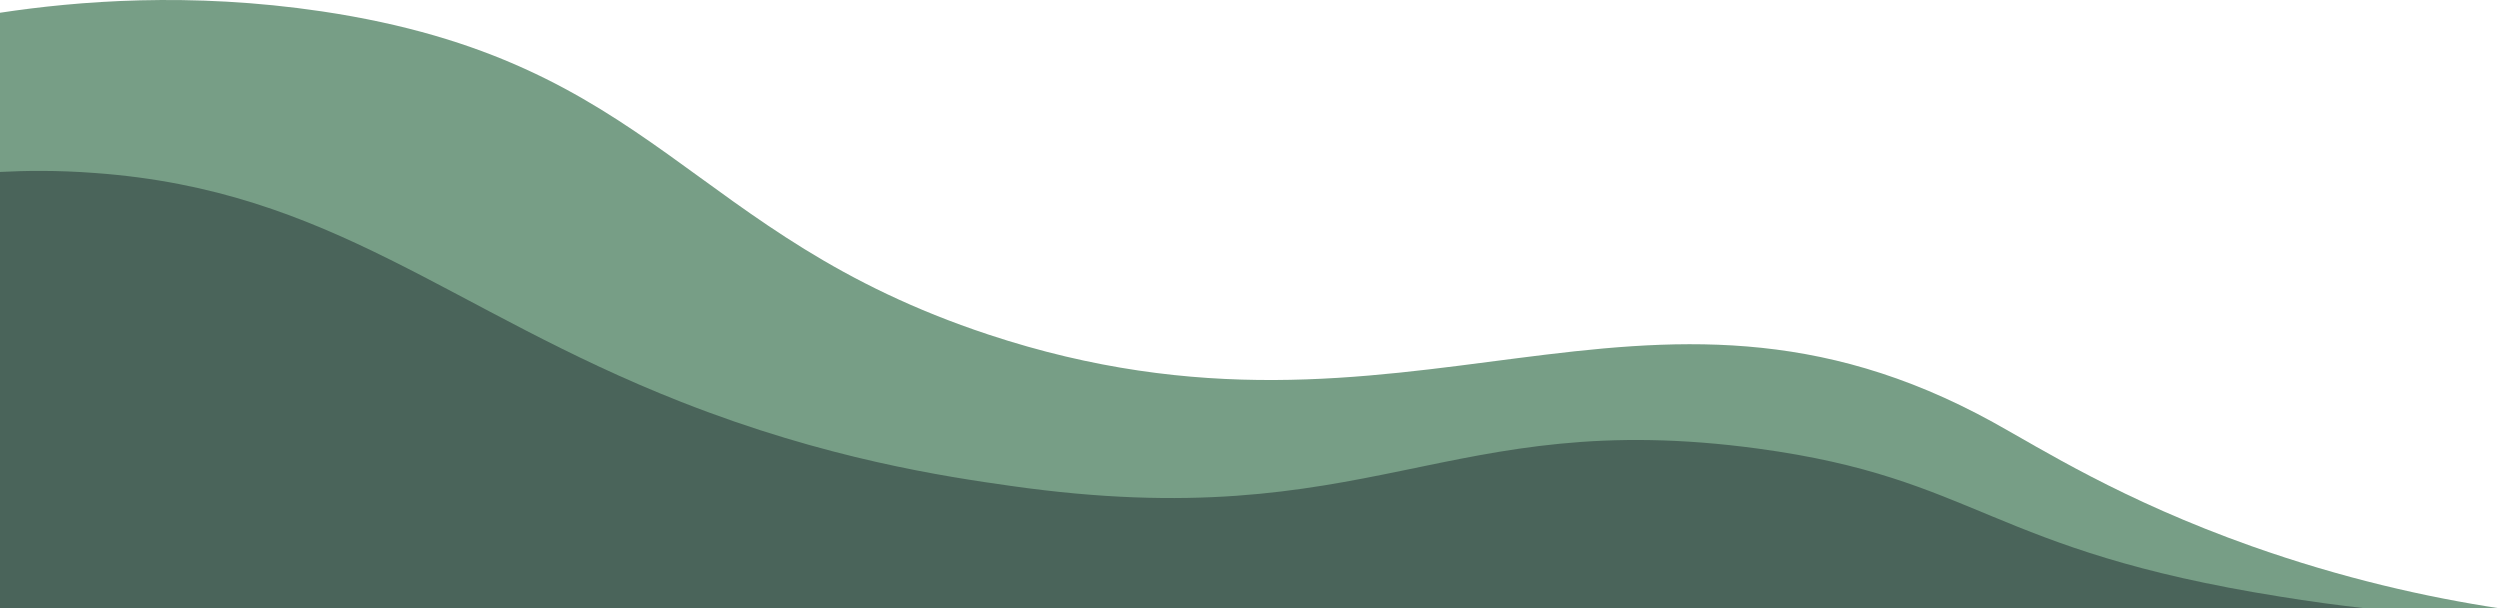
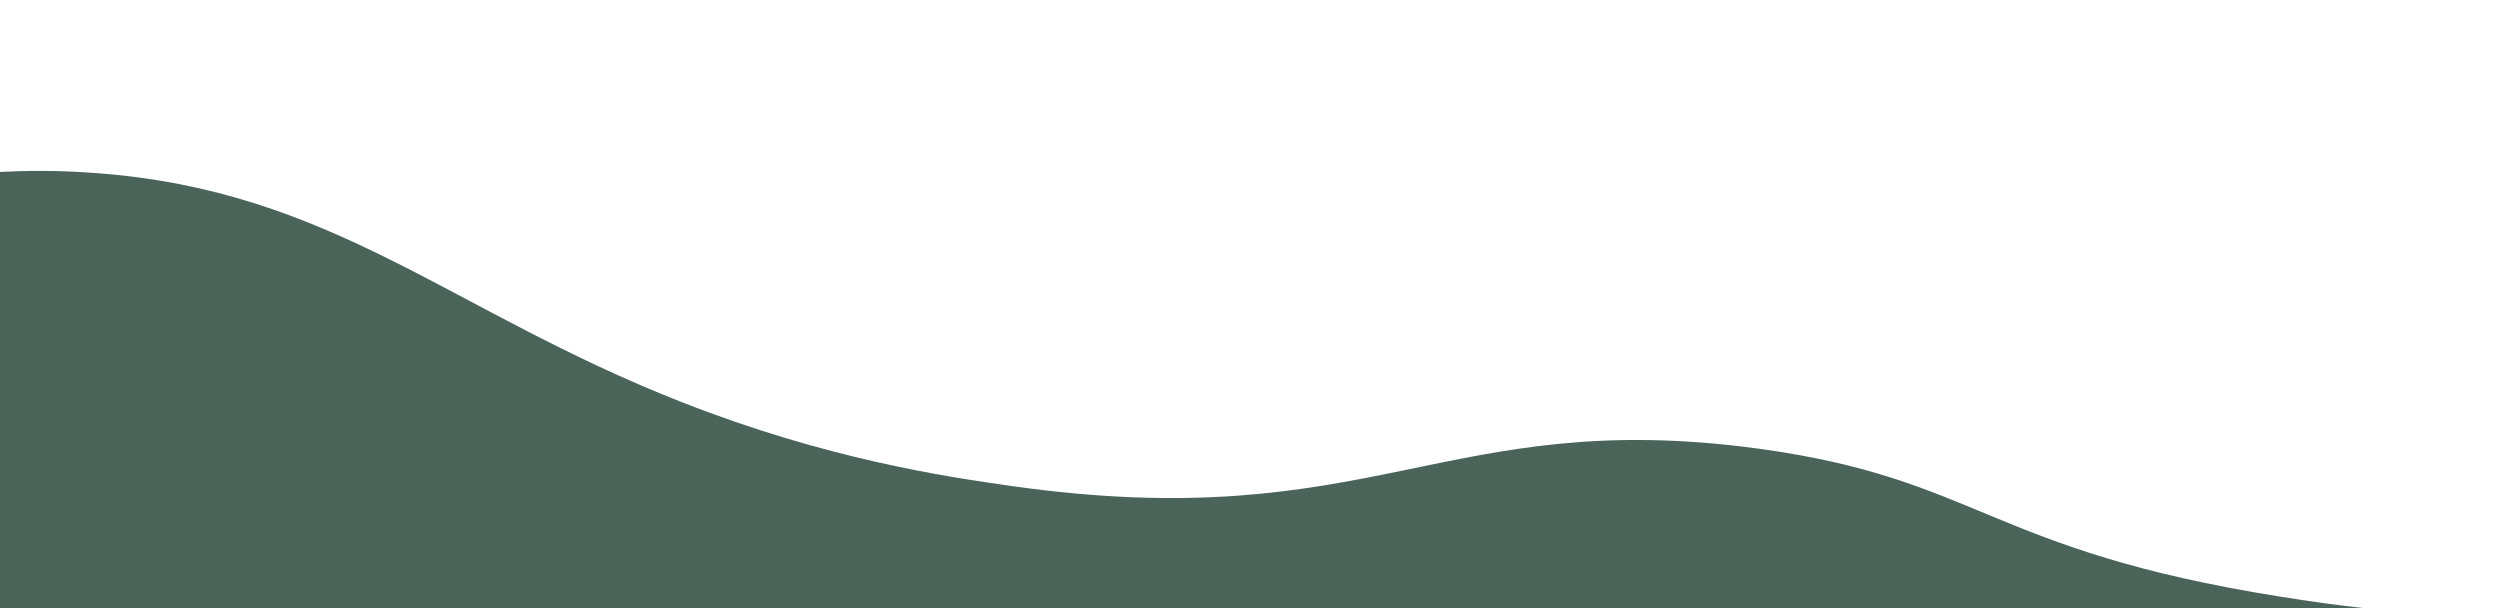
<svg xmlns="http://www.w3.org/2000/svg" version="1.1" id="Ebene_1" x="0px" y="0px" viewBox="0 0 1606.7 391" style="enable-background:new 0 0 1606.7 391;" xml:space="preserve">
  <style type="text/css"> .st0{fill:#779E86;} .st1{fill:#4A645A;} </style>
  <g>
-     <path class="st0" d="M1606.7,391H0V8.2C49.5,0.7,122-5.3,206.8,7.3C422.5,39.5,441.6,150.9,635.2,215 c271.6,89.9,419.6-68.1,645.6,56.3c31.4,17.3,82.5,50,166.2,79.7C1505.4,371.7,1559.8,383.9,1606.7,391z" />
    <path class="st1" d="M1520.6,391H0V110.5c15.5-0.8,36.6-1.2,61.2,0.7c152.8,11.1,227.6,88.6,376.6,147.1 c93.2,36.7,170.2,48.1,212,54c232.3,33,278.5-51.3,480-24c142.2,19.3,147.5,65.2,335.4,95.1C1484.2,386.5,1502.7,389,1520.6,391z" />
  </g>
</svg>